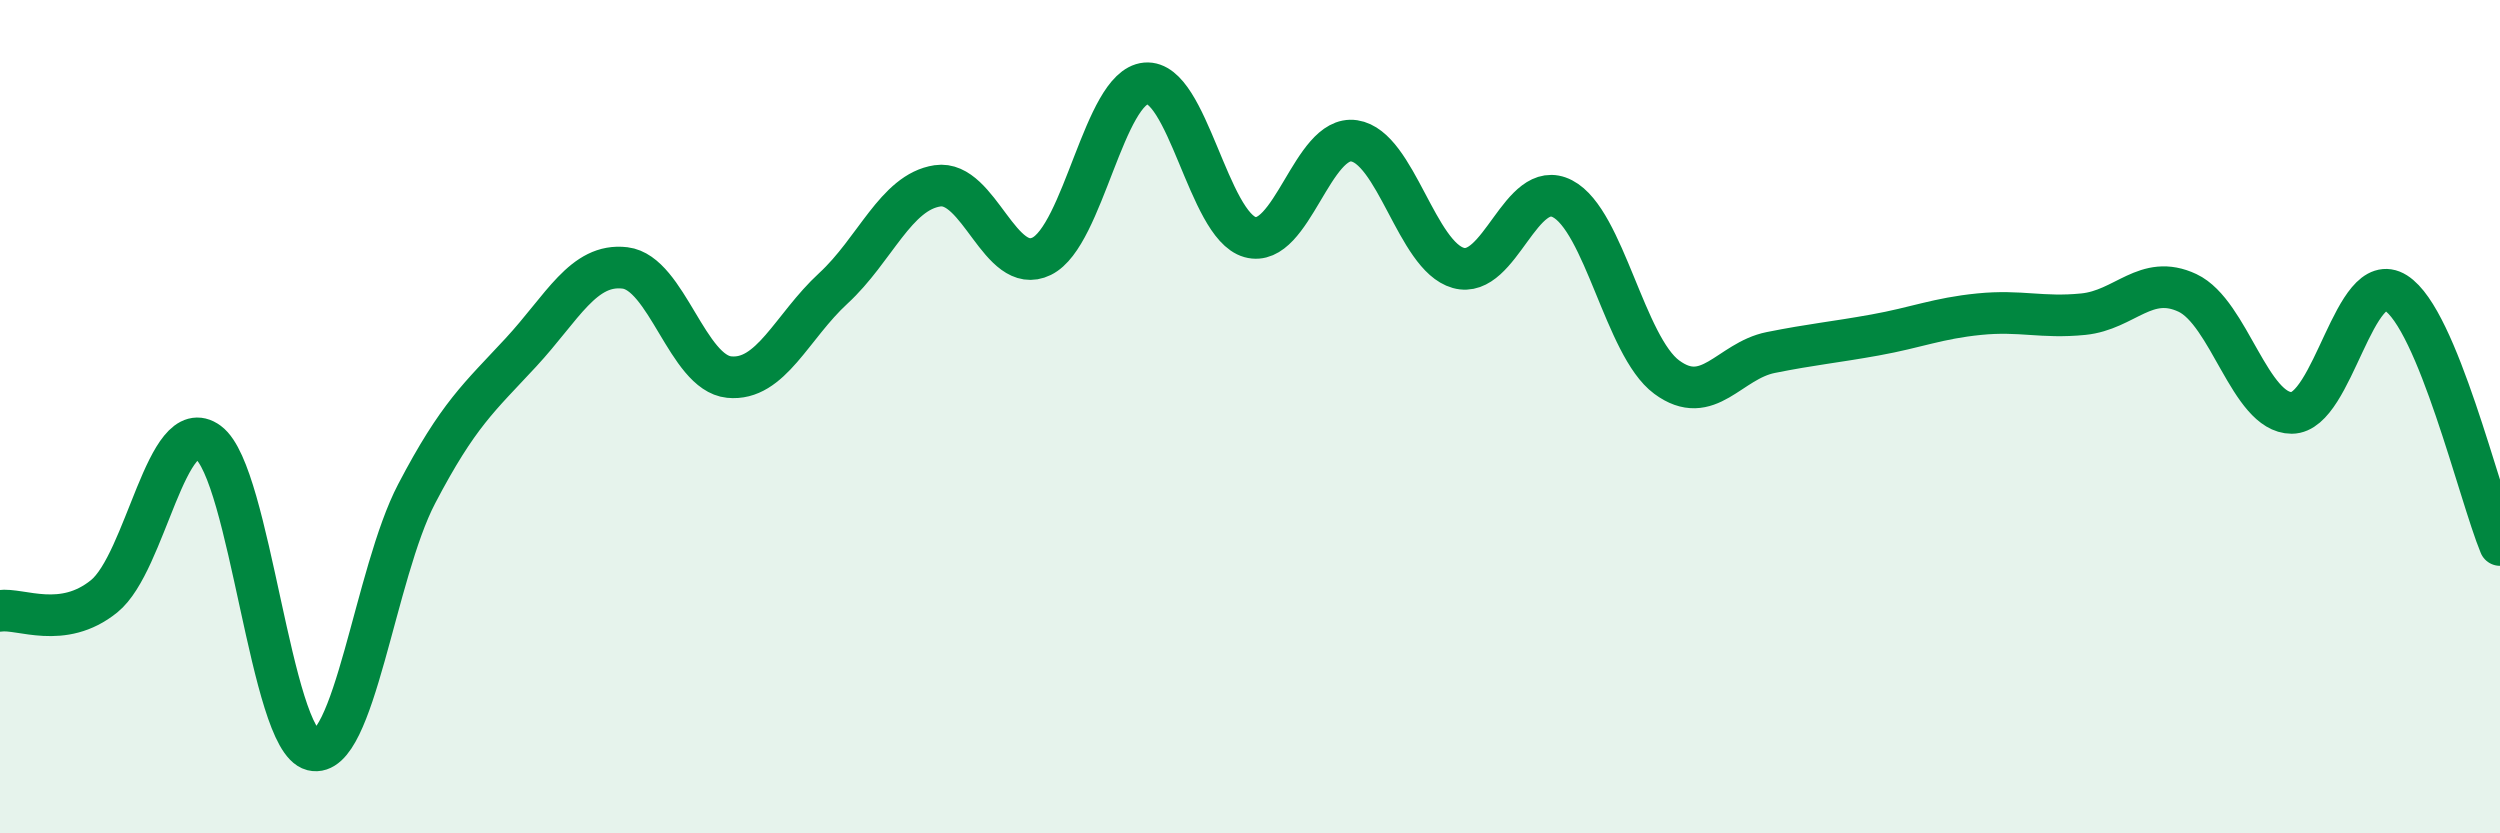
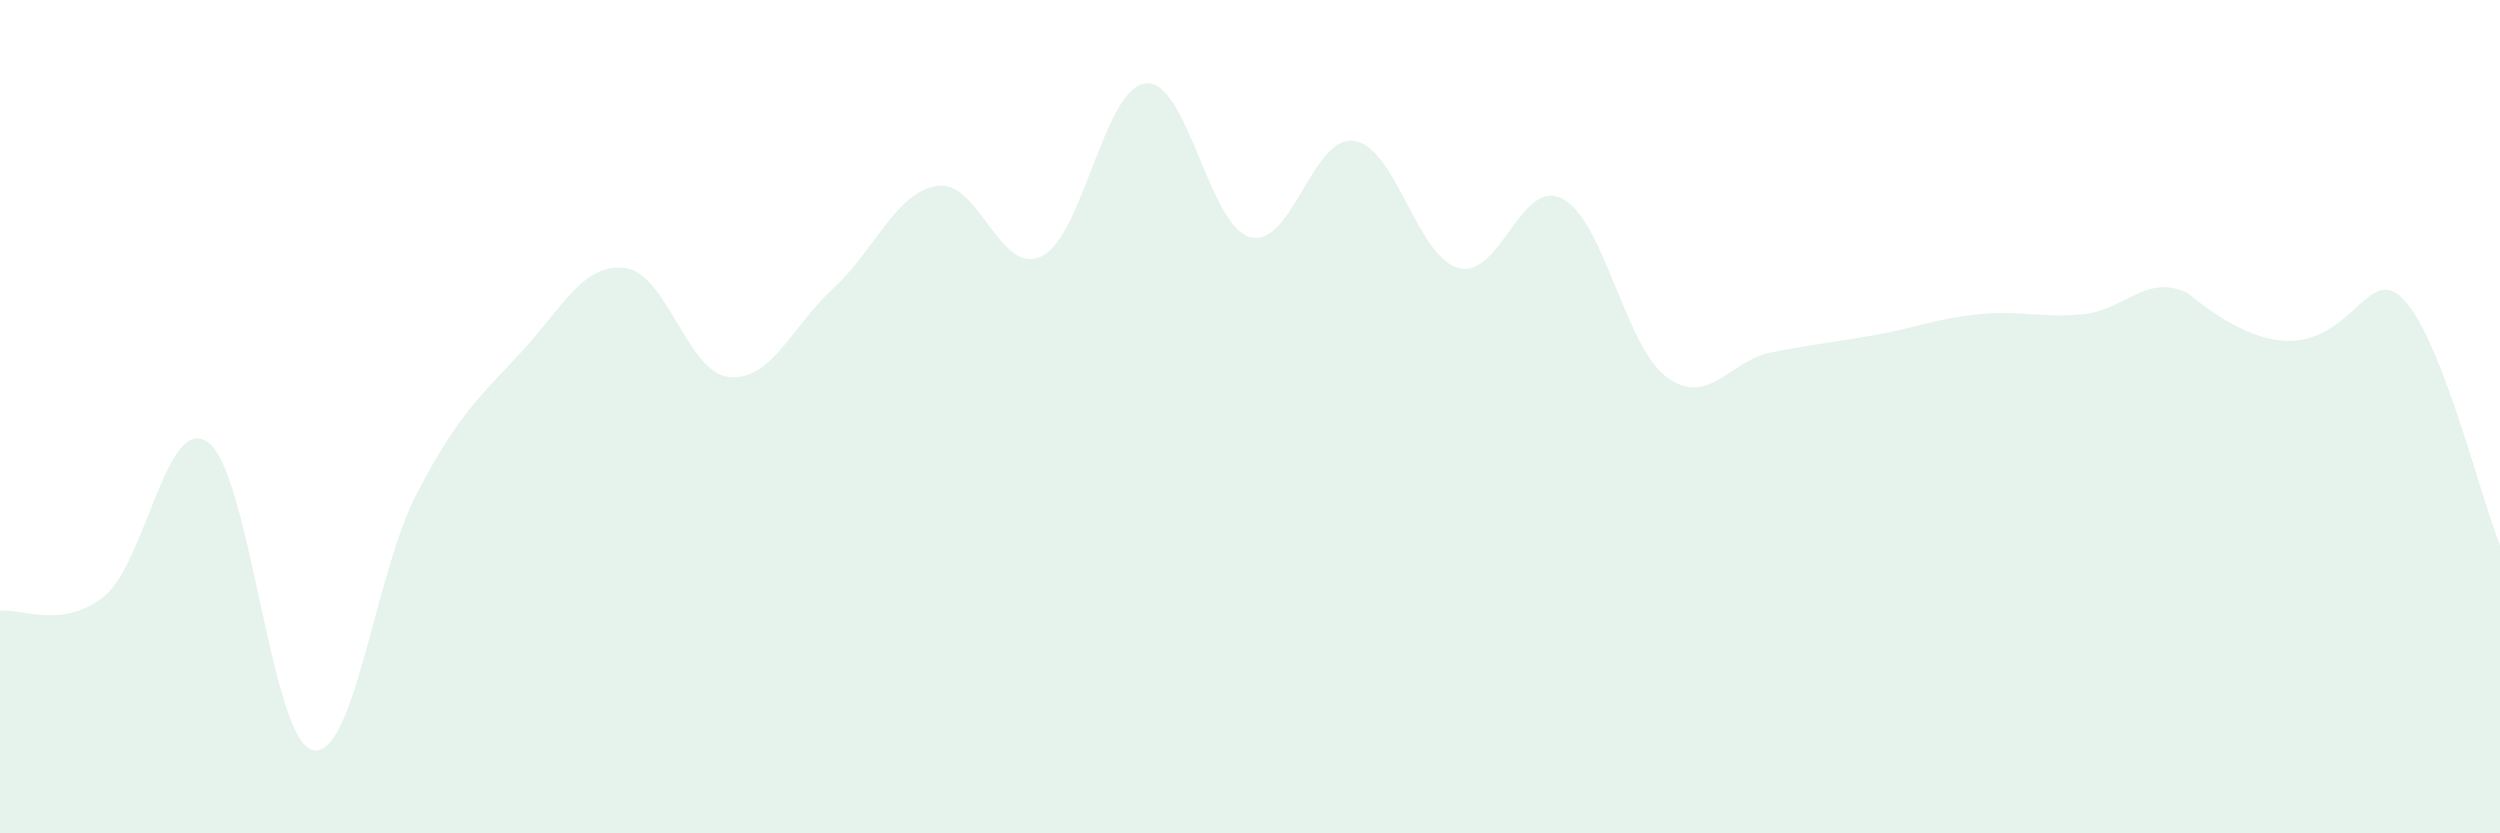
<svg xmlns="http://www.w3.org/2000/svg" width="60" height="20" viewBox="0 0 60 20">
-   <path d="M 0,14.66 C 0.5,14.59 1.5,15.12 2.5,14.31 C 3.5,13.5 4,9.88 5,10.62 C 6,11.36 6.5,17.75 7.5,18 C 8.5,18.25 9,13.76 10,11.85 C 11,9.94 11.5,9.54 12.5,8.46 C 13.5,7.38 14,6.31 15,6.43 C 16,6.55 16.5,8.95 17.5,9.05 C 18.5,9.15 19,7.84 20,6.92 C 21,6 21.5,4.61 22.5,4.46 C 23.5,4.31 24,6.64 25,6.15 C 26,5.66 26.5,2.09 27.5,2 C 28.5,1.91 29,5.41 30,5.69 C 31,5.97 31.5,3.23 32.5,3.38 C 33.5,3.53 34,6.15 35,6.43 C 36,6.71 36.5,4.25 37.5,4.77 C 38.5,5.29 39,8.31 40,9.05 C 41,9.79 41.5,8.66 42.5,8.46 C 43.5,8.26 44,8.22 45,8.04 C 46,7.86 46.5,7.64 47.5,7.54 C 48.5,7.44 49,7.64 50,7.54 C 51,7.44 51.5,6.56 52.5,7.03 C 53.5,7.5 54,9.91 55,9.91 C 56,9.91 56.5,6.4 57.5,7.03 C 58.5,7.66 59.5,11.87 60,13.08L60 20L0 20Z" fill="#008740" opacity="0.1" stroke-linecap="round" stroke-linejoin="round" />
-   <path d="M 0,14.66 C 0.5,14.59 1.5,15.12 2.5,14.31 C 3.5,13.5 4,9.88 5,10.62 C 6,11.36 6.5,17.75 7.5,18 C 8.5,18.25 9,13.76 10,11.85 C 11,9.94 11.5,9.54 12.5,8.46 C 13.5,7.38 14,6.31 15,6.43 C 16,6.55 16.5,8.95 17.5,9.05 C 18.5,9.15 19,7.84 20,6.92 C 21,6 21.5,4.61 22.5,4.46 C 23.5,4.31 24,6.64 25,6.15 C 26,5.66 26.5,2.09 27.5,2 C 28.5,1.91 29,5.41 30,5.69 C 31,5.97 31.5,3.23 32.5,3.38 C 33.5,3.53 34,6.15 35,6.43 C 36,6.71 36.5,4.25 37.5,4.77 C 38.5,5.29 39,8.31 40,9.05 C 41,9.79 41.5,8.66 42.5,8.46 C 43.5,8.26 44,8.22 45,8.04 C 46,7.86 46.5,7.64 47.5,7.54 C 48.5,7.44 49,7.64 50,7.54 C 51,7.44 51.5,6.56 52.5,7.03 C 53.5,7.5 54,9.91 55,9.91 C 56,9.91 56.5,6.4 57.5,7.03 C 58.5,7.66 59.5,11.87 60,13.08" stroke="#008740" stroke-width="1" fill="none" stroke-linecap="round" stroke-linejoin="round" />
+   <path d="M 0,14.66 C 0.5,14.59 1.5,15.12 2.5,14.31 C 3.5,13.5 4,9.88 5,10.62 C 6,11.36 6.5,17.75 7.5,18 C 8.5,18.25 9,13.76 10,11.85 C 11,9.94 11.5,9.54 12.5,8.46 C 13.5,7.38 14,6.31 15,6.43 C 16,6.55 16.5,8.95 17.5,9.05 C 18.5,9.15 19,7.84 20,6.92 C 21,6 21.5,4.61 22.5,4.46 C 23.5,4.31 24,6.64 25,6.15 C 26,5.66 26.5,2.09 27.5,2 C 28.5,1.91 29,5.41 30,5.69 C 31,5.97 31.5,3.23 32.5,3.38 C 33.5,3.53 34,6.15 35,6.43 C 36,6.71 36.5,4.25 37.5,4.77 C 38.5,5.29 39,8.31 40,9.05 C 41,9.79 41.5,8.66 42.5,8.46 C 43.5,8.26 44,8.22 45,8.04 C 46,7.86 46.5,7.64 47.5,7.54 C 48.5,7.44 49,7.64 50,7.54 C 51,7.44 51.5,6.56 52.5,7.03 C 56,9.91 56.5,6.4 57.5,7.03 C 58.5,7.66 59.5,11.87 60,13.08L60 20L0 20Z" fill="#008740" opacity="0.1" stroke-linecap="round" stroke-linejoin="round" />
</svg>